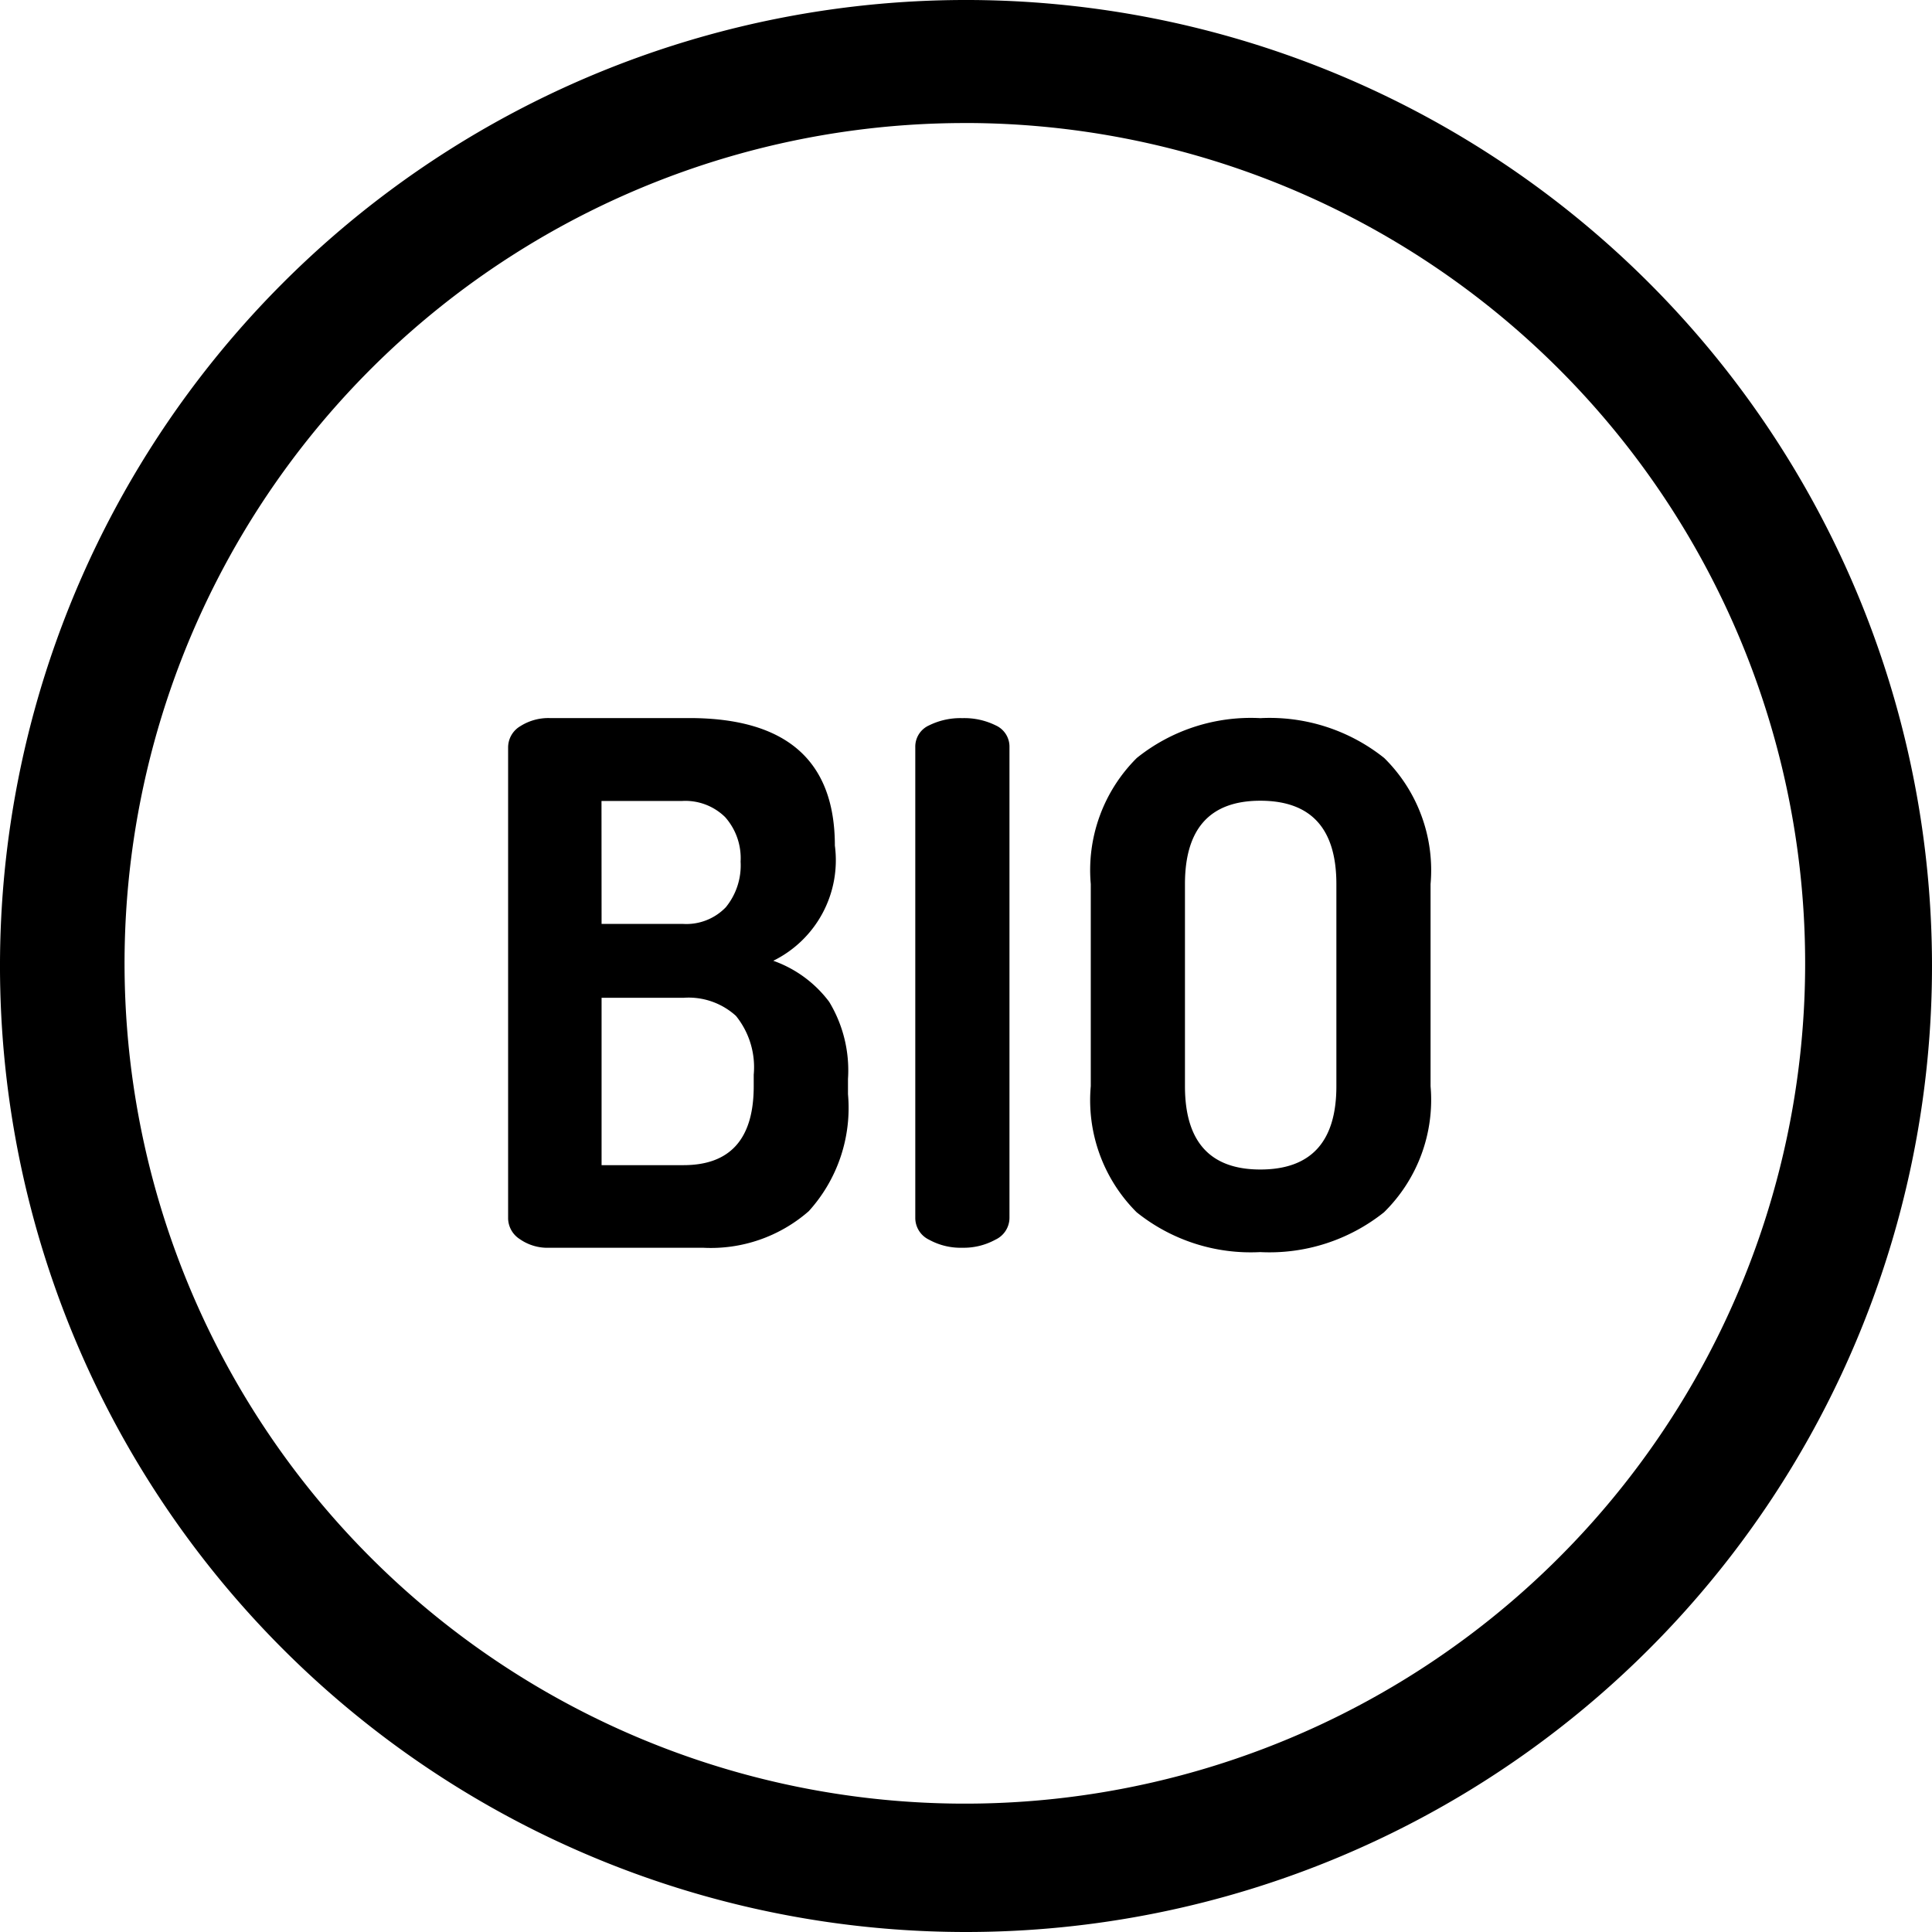
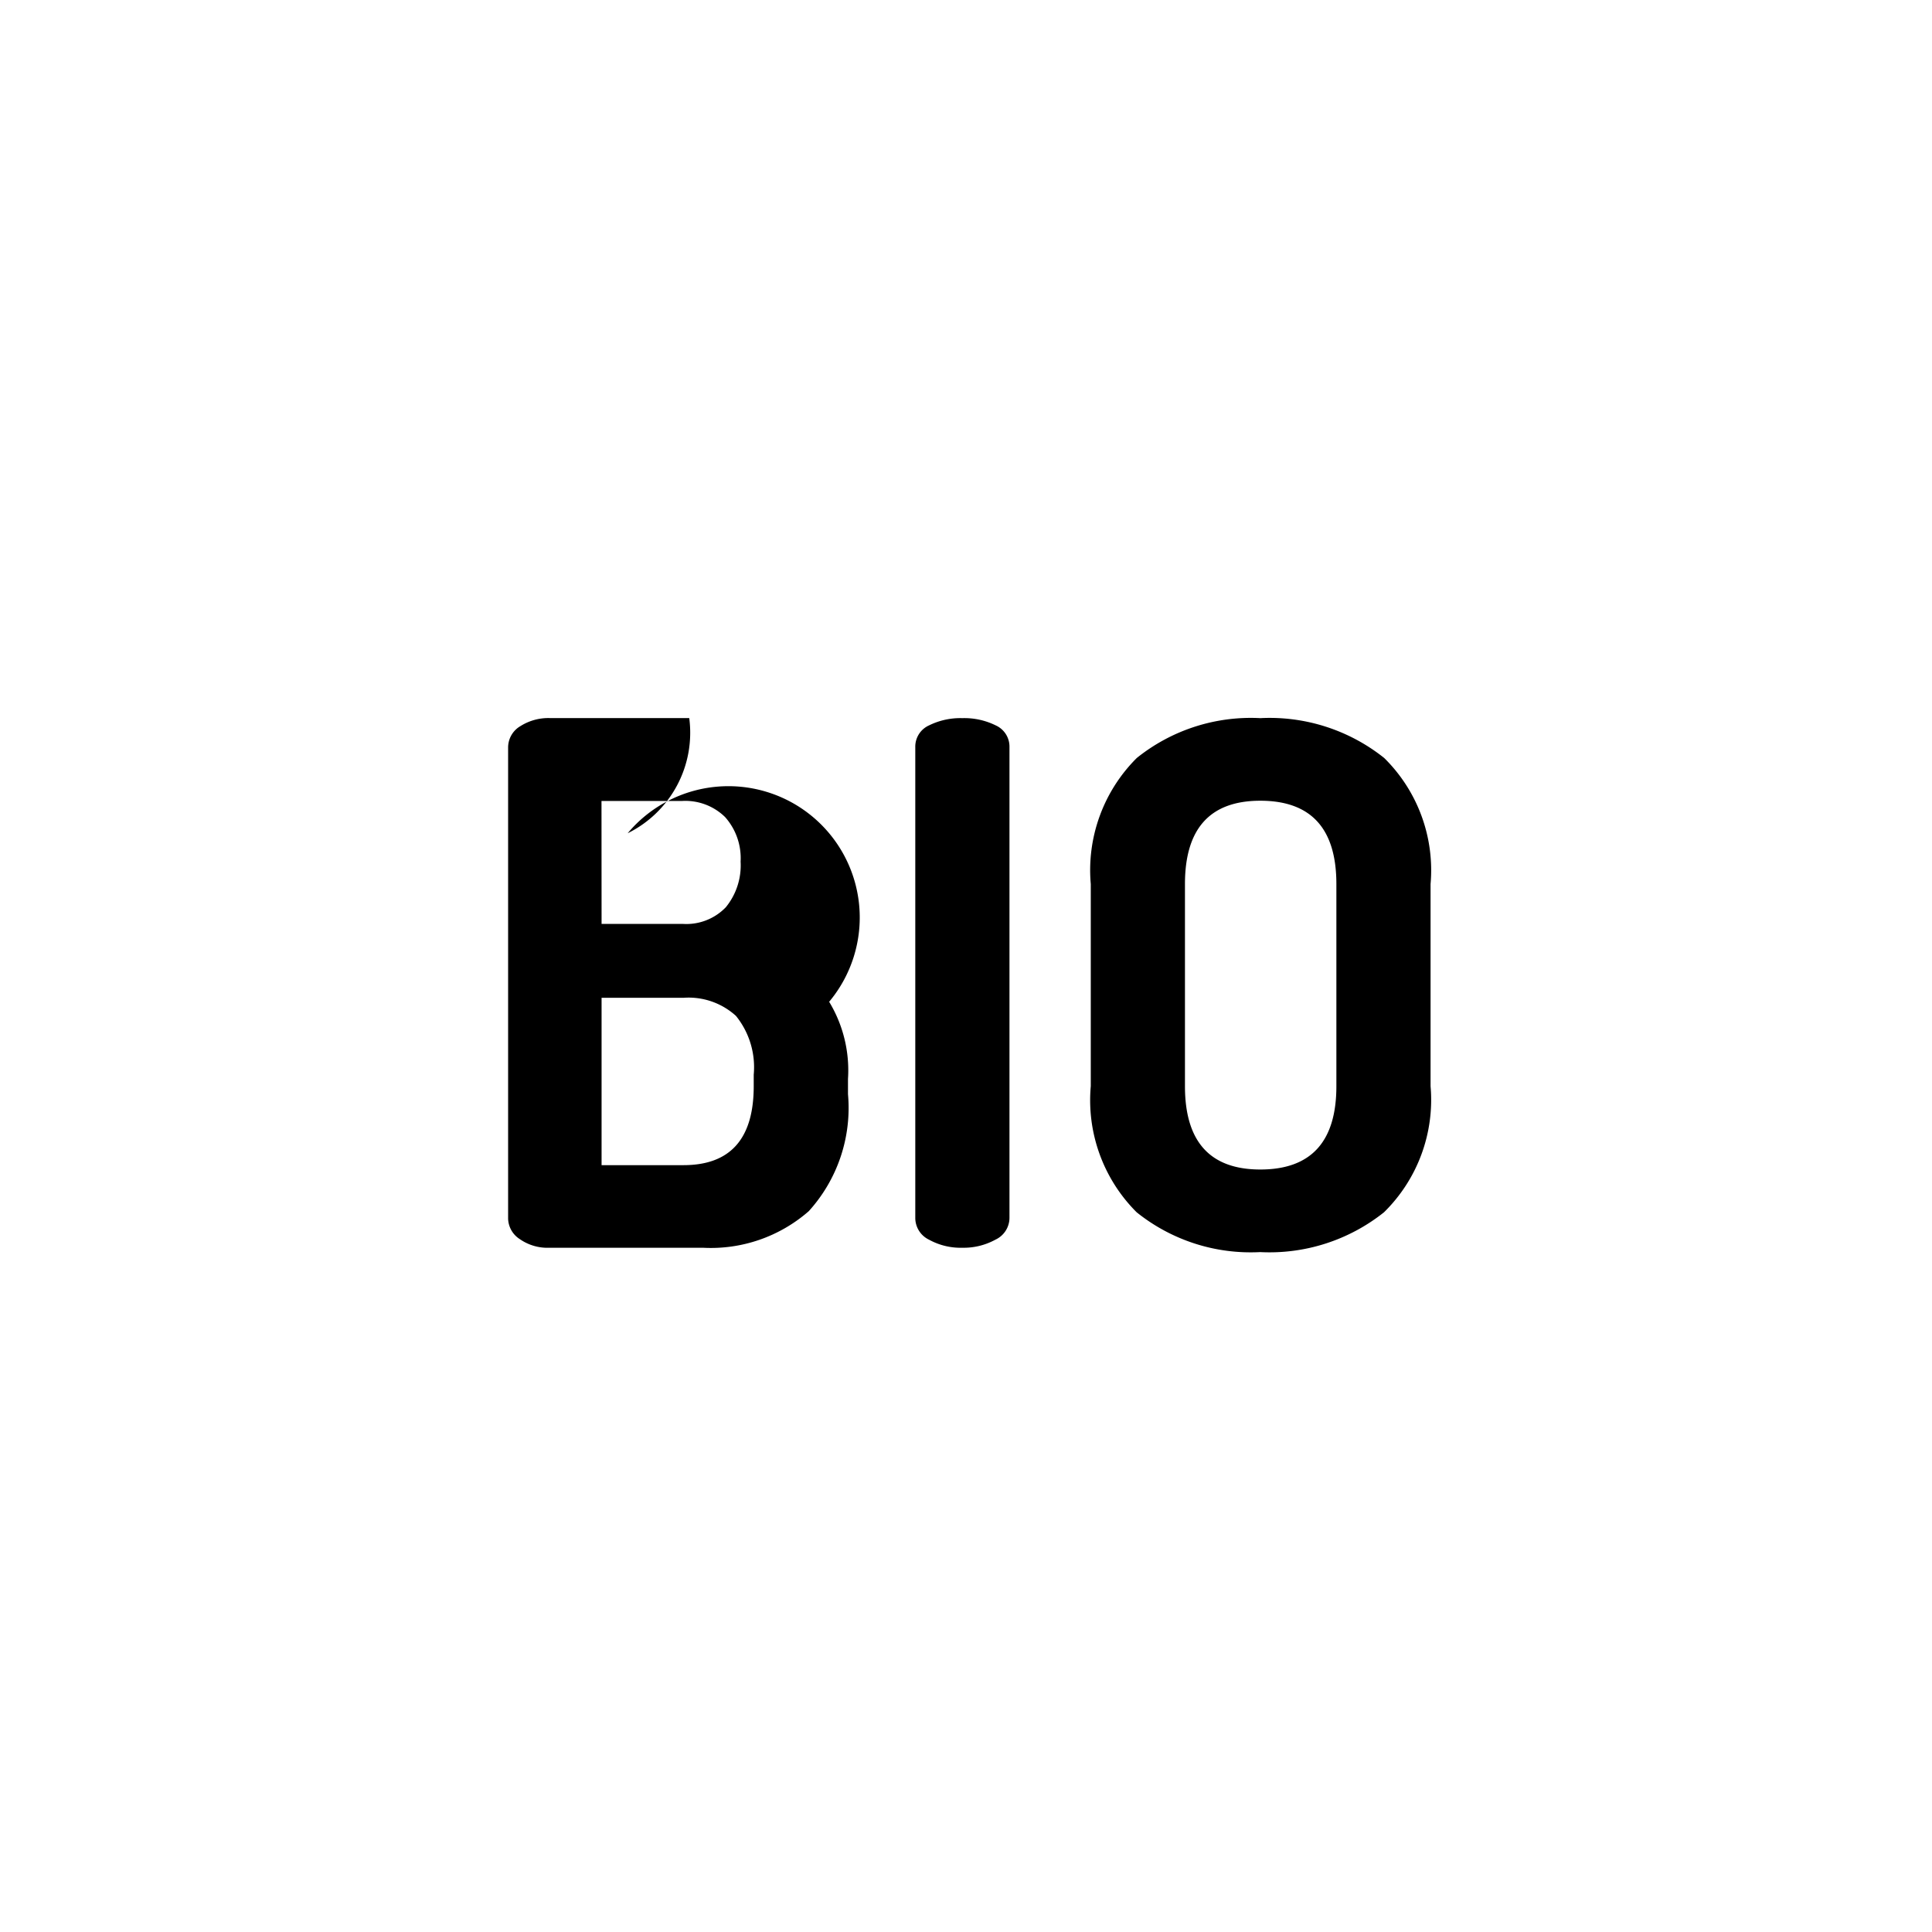
<svg xmlns="http://www.w3.org/2000/svg" id="Component_72_33" data-name="Component 72 – 33" width="48" height="48" viewBox="0 0 48 48">
  <g id="Group_2412" data-name="Group 2412" transform="translate(-848 -205)">
    <g id="Group_1397" data-name="Group 1397" transform="translate(848 205)">
-       <path id="Path_2558" data-name="Path 2558" d="M675.184,276.923a24,24,0,1,1,9.369-1.892A24,24,0,0,1,675.184,276.923Zm0-44.943a20.877,20.877,0,1,0,14.762,6.114A20.877,20.877,0,0,0,675.184,231.979Z" transform="translate(-651.213 -228.923)" />
-     </g>
+       </g>
    <g id="Group_1398" data-name="Group 1398" transform="translate(872.371 212.521)">
      <path id="Path_2559" data-name="Path 2559" d="M687.669,240.174" transform="translate(-687.669 -240.174)" fill="none" />
    </g>
-     <path id="Path_3443" data-name="Path 3443" d="M-11.376-.72v-11.7a.613.613,0,0,1,.306-.54,1.3,1.3,0,0,1,.72-.2h3.474q3.618,0,3.618,3.168a2.783,2.783,0,0,1-1.53,2.862A2.977,2.977,0,0,1-3.4-6.111a3.287,3.287,0,0,1,.468,1.917v.378A3.818,3.818,0,0,1-3.906-.909,3.693,3.693,0,0,1-6.534,0H-10.35a1.2,1.2,0,0,1-.738-.216A.623.623,0,0,1-11.376-.72Zm2.322-1.332H-7.02q1.746,0,1.746-1.962V-4.3A2.028,2.028,0,0,0-5.715-5.76,1.749,1.749,0,0,0-7.02-6.21H-9.054Zm0-5.994h2.016A1.36,1.36,0,0,0-5.967-8.46,1.643,1.643,0,0,0-5.6-9.594,1.536,1.536,0,0,0-5.985-10.7a1.411,1.411,0,0,0-1.071-.4h-2ZM-1.26-.738v-11.7a.578.578,0,0,1,.342-.54,1.758,1.758,0,0,1,.828-.18,1.758,1.758,0,0,1,.828.18.578.578,0,0,1,.342.54v11.7A.6.6,0,0,1,.729-.2,1.639,1.639,0,0,1-.09,0,1.627,1.627,0,0,1-.918-.2.6.6,0,0,1-1.26-.738ZM3.1-4.014V-9.036a3.931,3.931,0,0,1,1.143-3.132,4.525,4.525,0,0,1,3.069-.99,4.561,4.561,0,0,1,3.078.99,3.914,3.914,0,0,1,1.152,3.132v5.022A3.914,3.914,0,0,1,10.386-.882a4.561,4.561,0,0,1-3.078.99,4.525,4.525,0,0,1-3.069-.99A3.931,3.931,0,0,1,3.1-4.014Zm2.34,0q0,2.07,1.872,2.07,1.89,0,1.89-2.07V-9.036q0-2.07-1.89-2.07-1.872,0-1.872,2.07Z" transform="translate(872 236)" />
+     <path id="Path_3443" data-name="Path 3443" d="M-11.376-.72v-11.7a.613.613,0,0,1,.306-.54,1.3,1.3,0,0,1,.72-.2h3.474a2.783,2.783,0,0,1-1.53,2.862A2.977,2.977,0,0,1-3.4-6.111a3.287,3.287,0,0,1,.468,1.917v.378A3.818,3.818,0,0,1-3.906-.909,3.693,3.693,0,0,1-6.534,0H-10.35a1.2,1.2,0,0,1-.738-.216A.623.623,0,0,1-11.376-.72Zm2.322-1.332H-7.02q1.746,0,1.746-1.962V-4.3A2.028,2.028,0,0,0-5.715-5.76,1.749,1.749,0,0,0-7.02-6.21H-9.054Zm0-5.994h2.016A1.36,1.36,0,0,0-5.967-8.46,1.643,1.643,0,0,0-5.6-9.594,1.536,1.536,0,0,0-5.985-10.7a1.411,1.411,0,0,0-1.071-.4h-2ZM-1.26-.738v-11.7a.578.578,0,0,1,.342-.54,1.758,1.758,0,0,1,.828-.18,1.758,1.758,0,0,1,.828.18.578.578,0,0,1,.342.54v11.7A.6.6,0,0,1,.729-.2,1.639,1.639,0,0,1-.09,0,1.627,1.627,0,0,1-.918-.2.6.6,0,0,1-1.26-.738ZM3.1-4.014V-9.036a3.931,3.931,0,0,1,1.143-3.132,4.525,4.525,0,0,1,3.069-.99,4.561,4.561,0,0,1,3.078.99,3.914,3.914,0,0,1,1.152,3.132v5.022A3.914,3.914,0,0,1,10.386-.882a4.561,4.561,0,0,1-3.078.99,4.525,4.525,0,0,1-3.069-.99A3.931,3.931,0,0,1,3.1-4.014Zm2.34,0q0,2.07,1.872,2.07,1.89,0,1.89-2.07V-9.036q0-2.07-1.89-2.07-1.872,0-1.872,2.07Z" transform="translate(872 236)" />
  </g>
</svg>